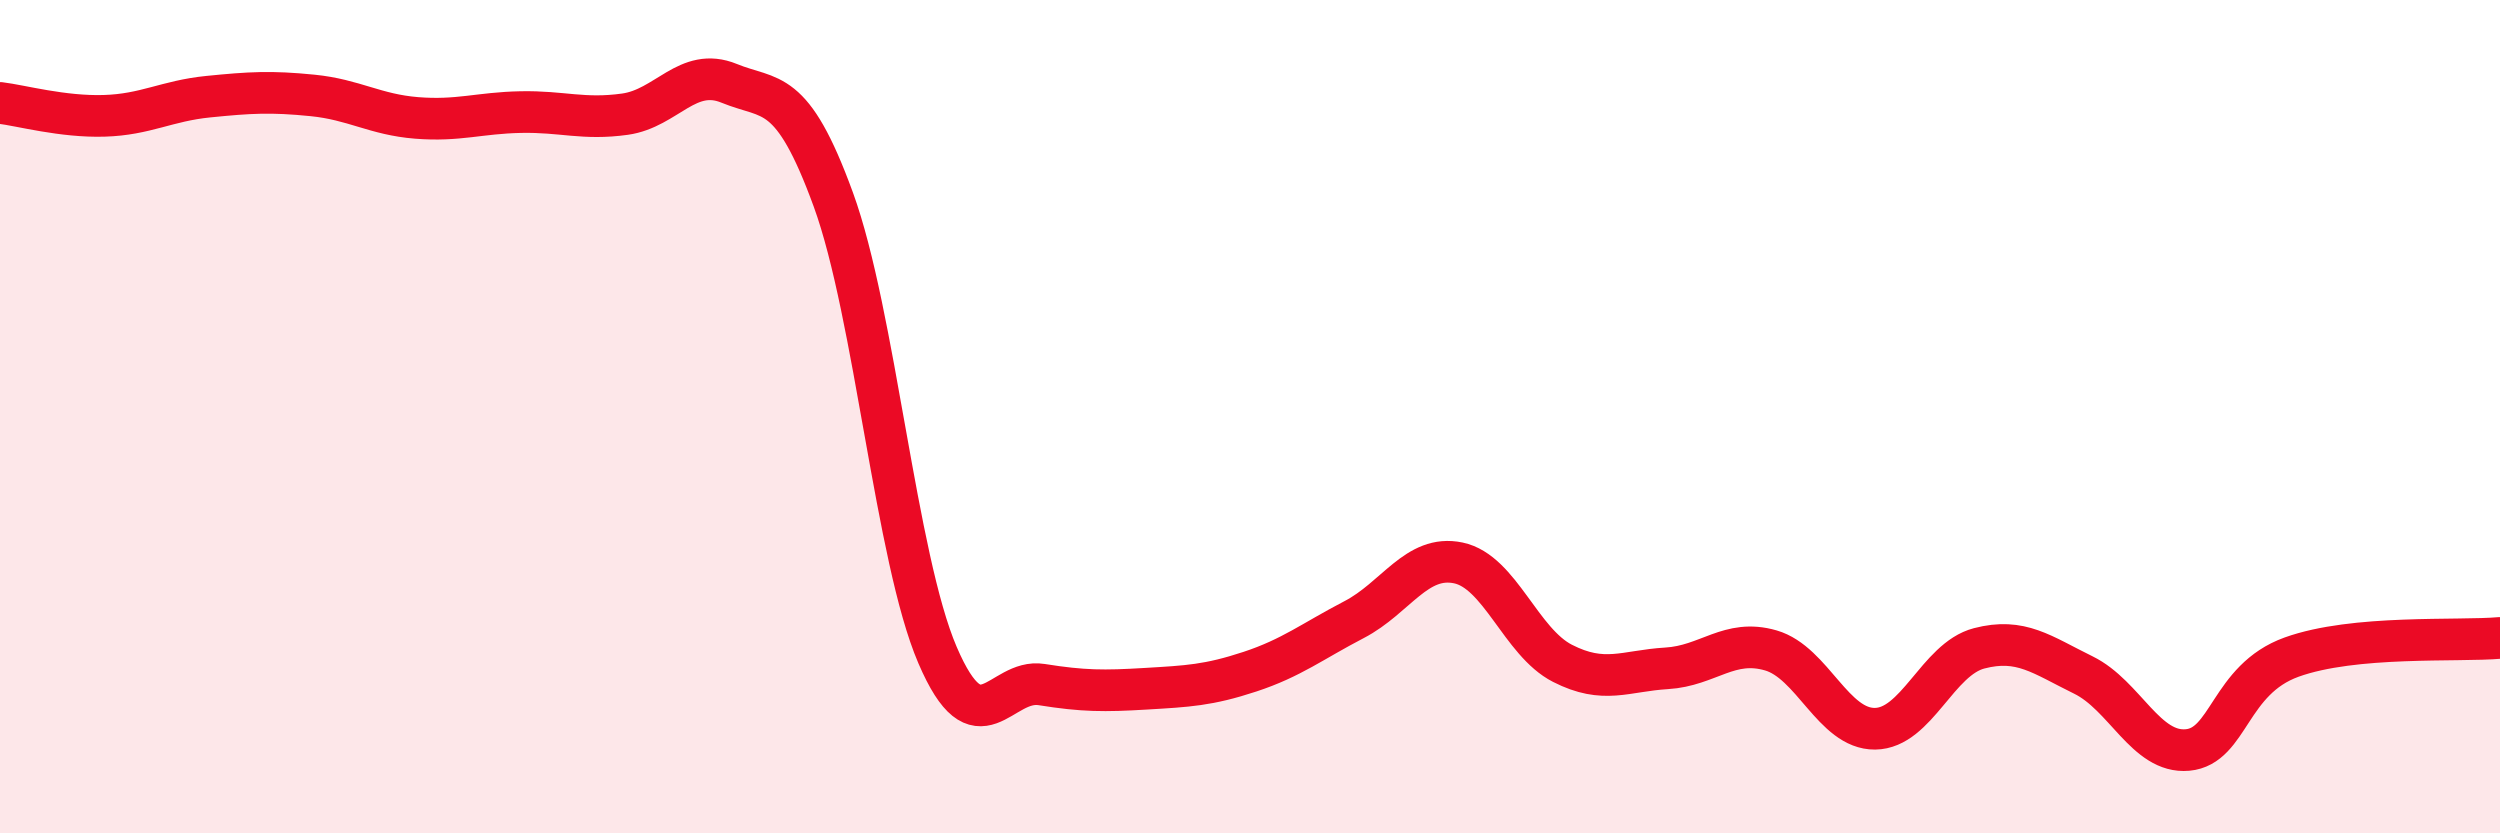
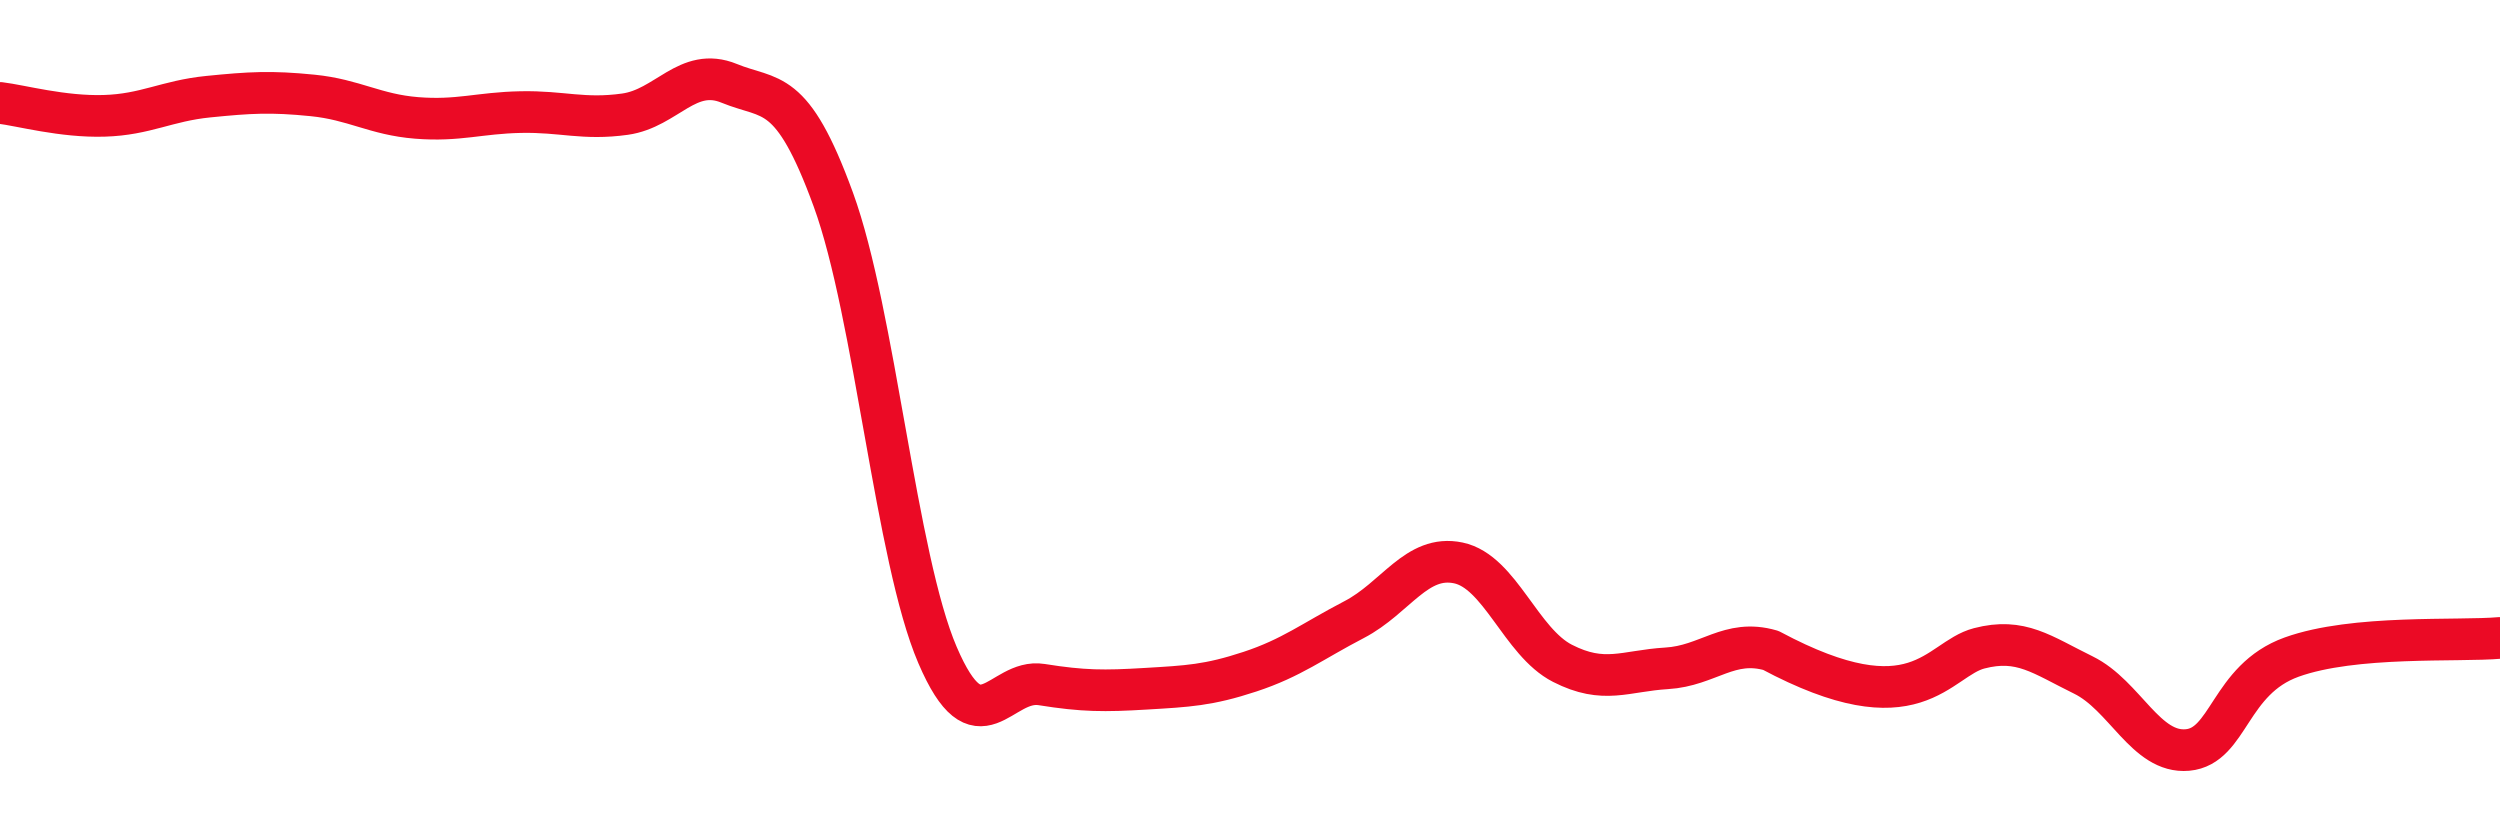
<svg xmlns="http://www.w3.org/2000/svg" width="60" height="20" viewBox="0 0 60 20">
-   <path d="M 0,2.47 C 0.5,2.53 1.5,2.81 2.5,2.78 C 3.5,2.75 4,2.42 5,2.32 C 6,2.22 6.5,2.19 7.5,2.29 C 8.5,2.39 9,2.75 10,2.83 C 11,2.91 11.5,2.71 12.5,2.69 C 13.5,2.67 14,2.88 15,2.74 C 16,2.6 16.5,1.59 17.5,2 C 18.5,2.41 19,2.05 20,4.79 C 21,7.53 21.5,13.39 22.5,15.72 C 23.5,18.05 24,16.27 25,16.43 C 26,16.59 26.5,16.59 27.5,16.53 C 28.5,16.47 29,16.45 30,16.12 C 31,15.79 31.5,15.39 32.5,14.87 C 33.5,14.35 34,13.3 35,13.51 C 36,13.72 36.5,15.41 37.5,15.92 C 38.5,16.43 39,16.1 40,16.04 C 41,15.98 41.5,15.32 42.5,15.61 C 43.5,15.9 44,17.5 45,17.49 C 46,17.48 46.5,15.82 47.5,15.56 C 48.5,15.3 49,15.71 50,16.2 C 51,16.69 51.5,18.09 52.5,18 C 53.5,17.91 53.5,16.31 55,15.77 C 56.5,15.23 59,15.4 60,15.31L60 20L0 20Z" fill="#EB0A25" opacity="0.1" stroke-linecap="round" stroke-linejoin="round" />
-   <path d="M 0,2.47 C 0.5,2.53 1.5,2.81 2.5,2.78 C 3.5,2.75 4,2.42 5,2.32 C 6,2.22 6.5,2.19 7.5,2.29 C 8.5,2.39 9,2.75 10,2.83 C 11,2.91 11.5,2.71 12.5,2.69 C 13.5,2.67 14,2.88 15,2.74 C 16,2.6 16.5,1.59 17.5,2 C 18.5,2.41 19,2.05 20,4.79 C 21,7.53 21.5,13.39 22.5,15.72 C 23.5,18.05 24,16.27 25,16.43 C 26,16.59 26.5,16.59 27.5,16.53 C 28.5,16.47 29,16.45 30,16.12 C 31,15.79 31.5,15.39 32.5,14.87 C 33.5,14.35 34,13.3 35,13.51 C 36,13.72 36.5,15.41 37.5,15.92 C 38.5,16.43 39,16.1 40,16.04 C 41,15.98 41.5,15.32 42.5,15.61 C 43.5,15.9 44,17.5 45,17.49 C 46,17.48 46.5,15.82 47.5,15.56 C 48.5,15.3 49,15.71 50,16.2 C 51,16.69 51.5,18.09 52.5,18 C 53.5,17.91 53.5,16.31 55,15.77 C 56.5,15.23 59,15.4 60,15.31" stroke="#EB0A25" stroke-width="1" fill="none" stroke-linecap="round" stroke-linejoin="round" />
+   <path d="M 0,2.47 C 0.5,2.53 1.5,2.81 2.5,2.78 C 3.5,2.75 4,2.42 5,2.32 C 6,2.22 6.5,2.19 7.5,2.29 C 8.5,2.39 9,2.75 10,2.83 C 11,2.91 11.5,2.71 12.5,2.69 C 13.5,2.67 14,2.88 15,2.74 C 16,2.6 16.5,1.59 17.5,2 C 18.5,2.41 19,2.05 20,4.79 C 21,7.53 21.5,13.39 22.5,15.72 C 23.5,18.05 24,16.27 25,16.43 C 26,16.59 26.5,16.59 27.5,16.53 C 28.5,16.47 29,16.45 30,16.12 C 31,15.79 31.5,15.39 32.5,14.87 C 33.5,14.35 34,13.3 35,13.51 C 36,13.72 36.5,15.41 37.5,15.92 C 38.5,16.43 39,16.1 40,16.04 C 41,15.98 41.5,15.32 42.5,15.61 C 46,17.48 46.5,15.82 47.5,15.56 C 48.5,15.3 49,15.71 50,16.2 C 51,16.69 51.5,18.09 52.5,18 C 53.5,17.91 53.5,16.31 55,15.77 C 56.5,15.23 59,15.4 60,15.31" stroke="#EB0A25" stroke-width="1" fill="none" stroke-linecap="round" stroke-linejoin="round" />
</svg>